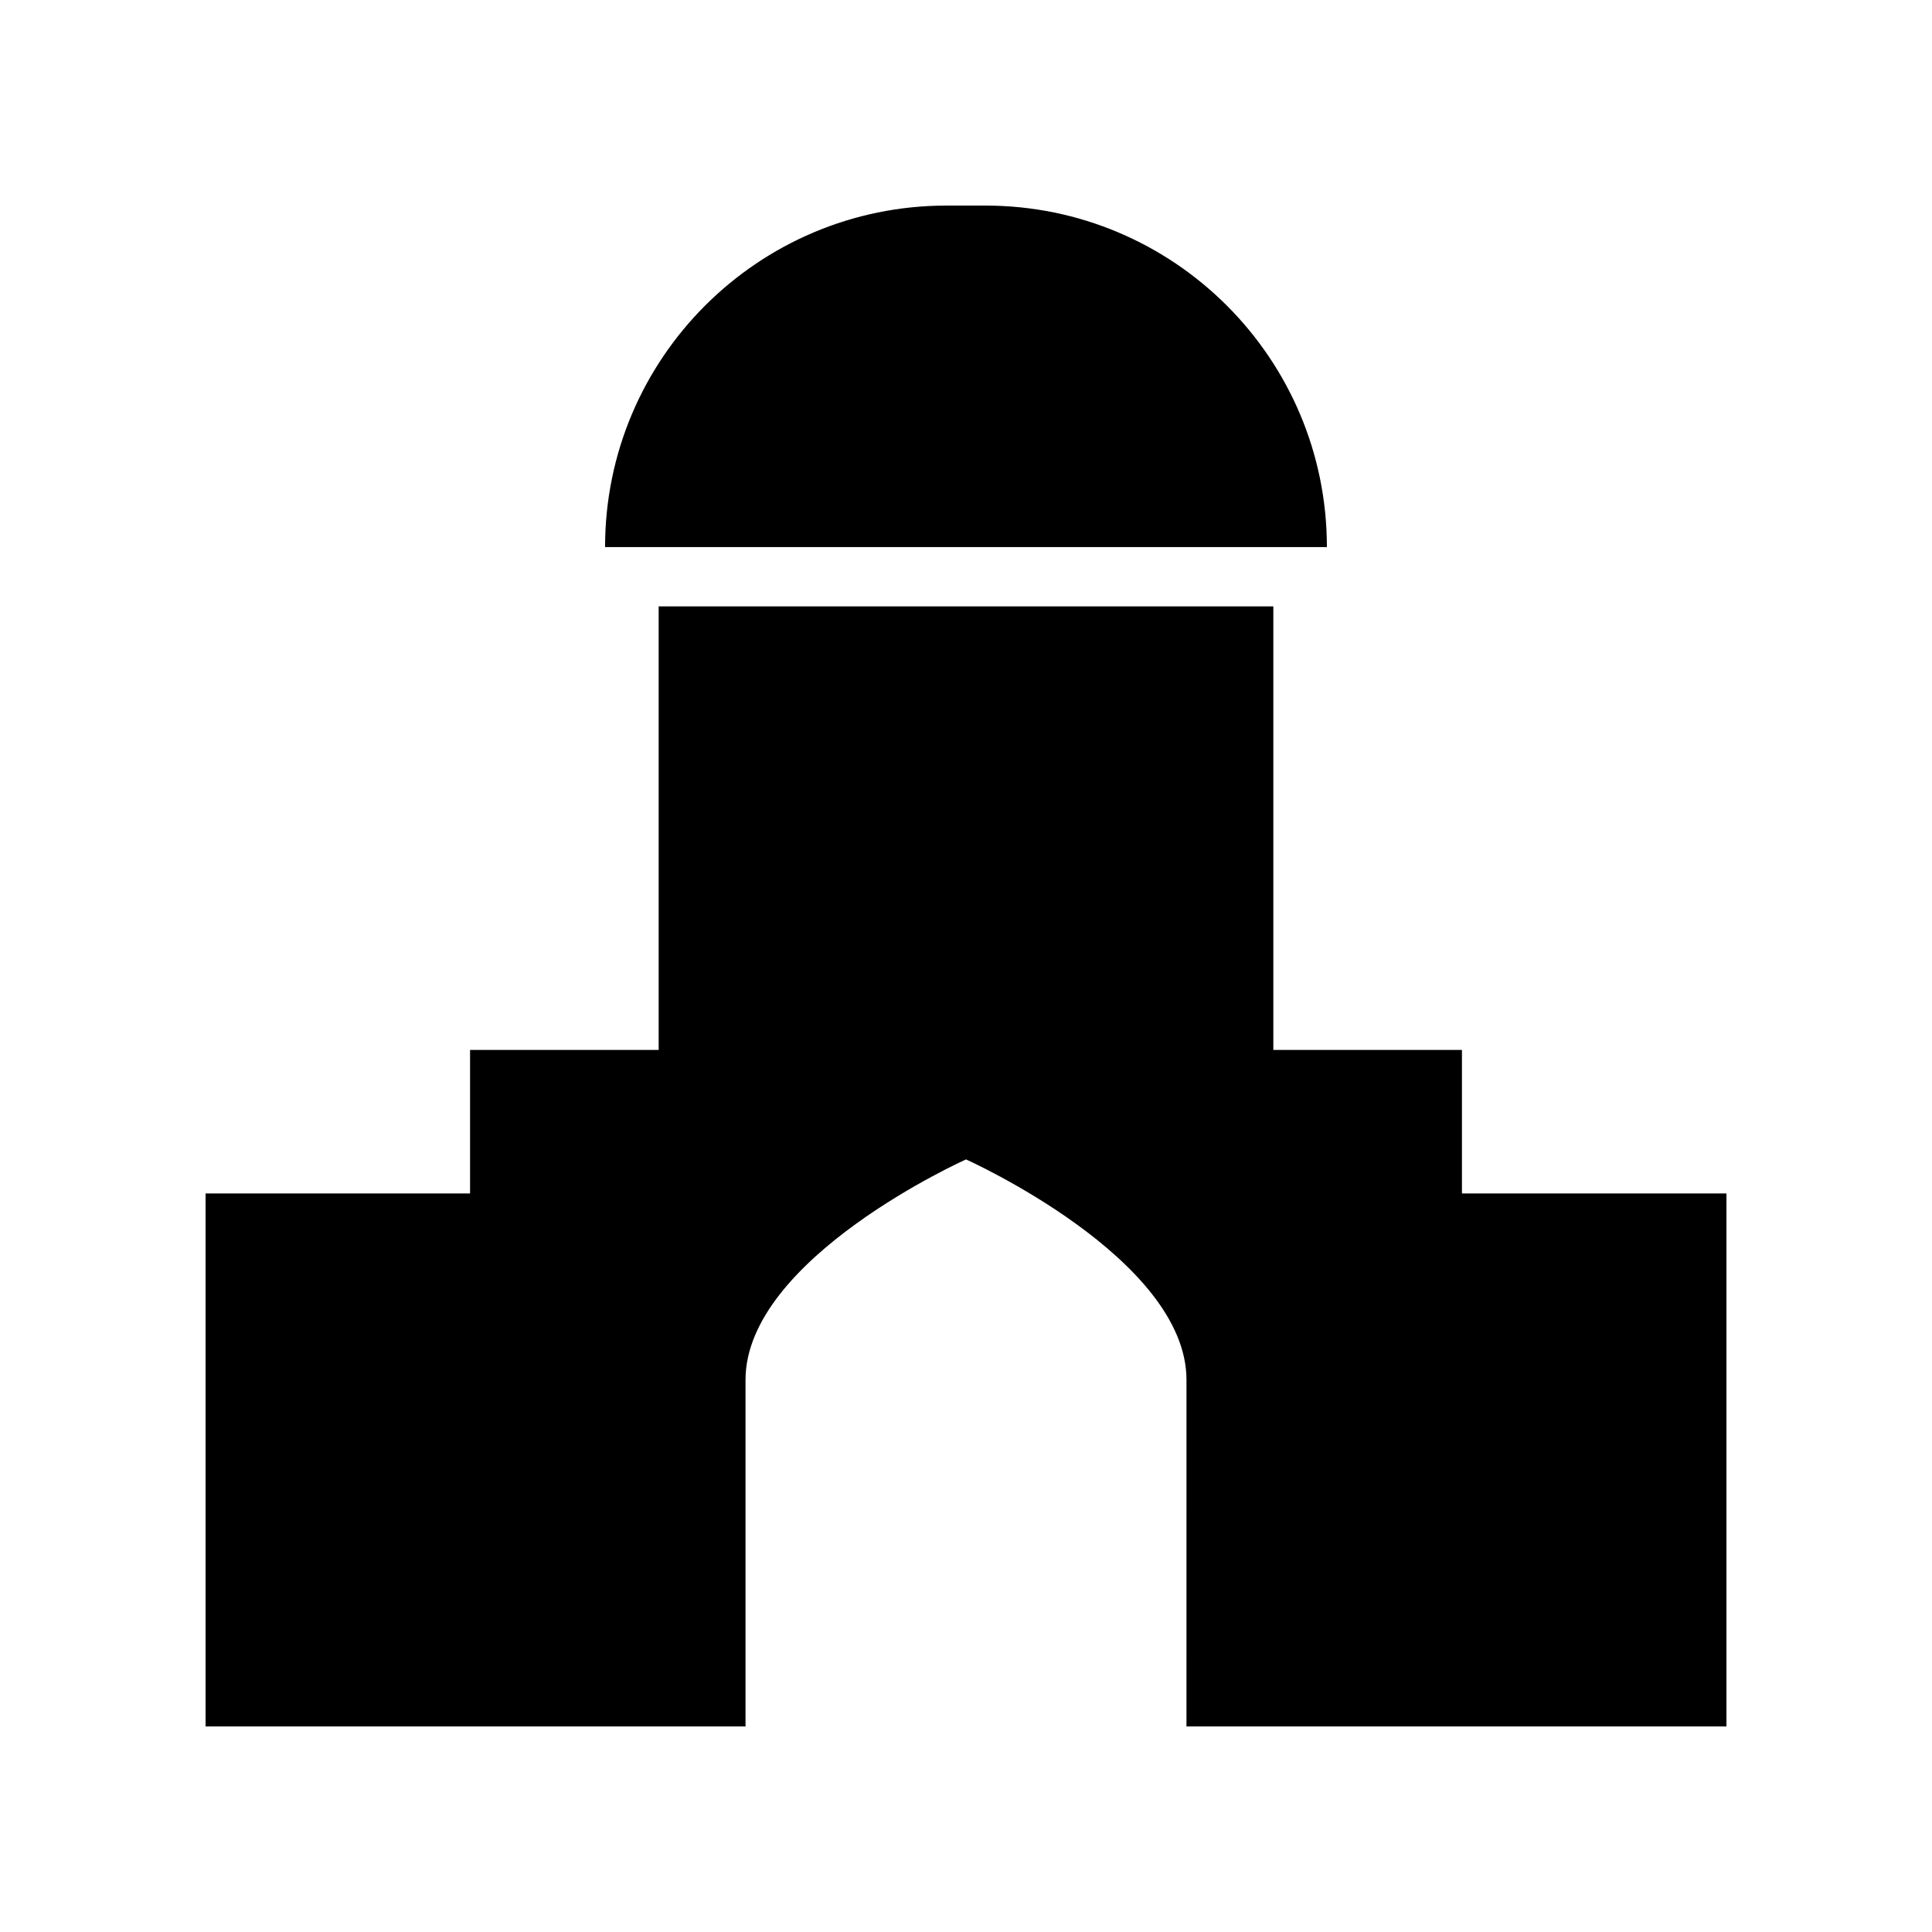
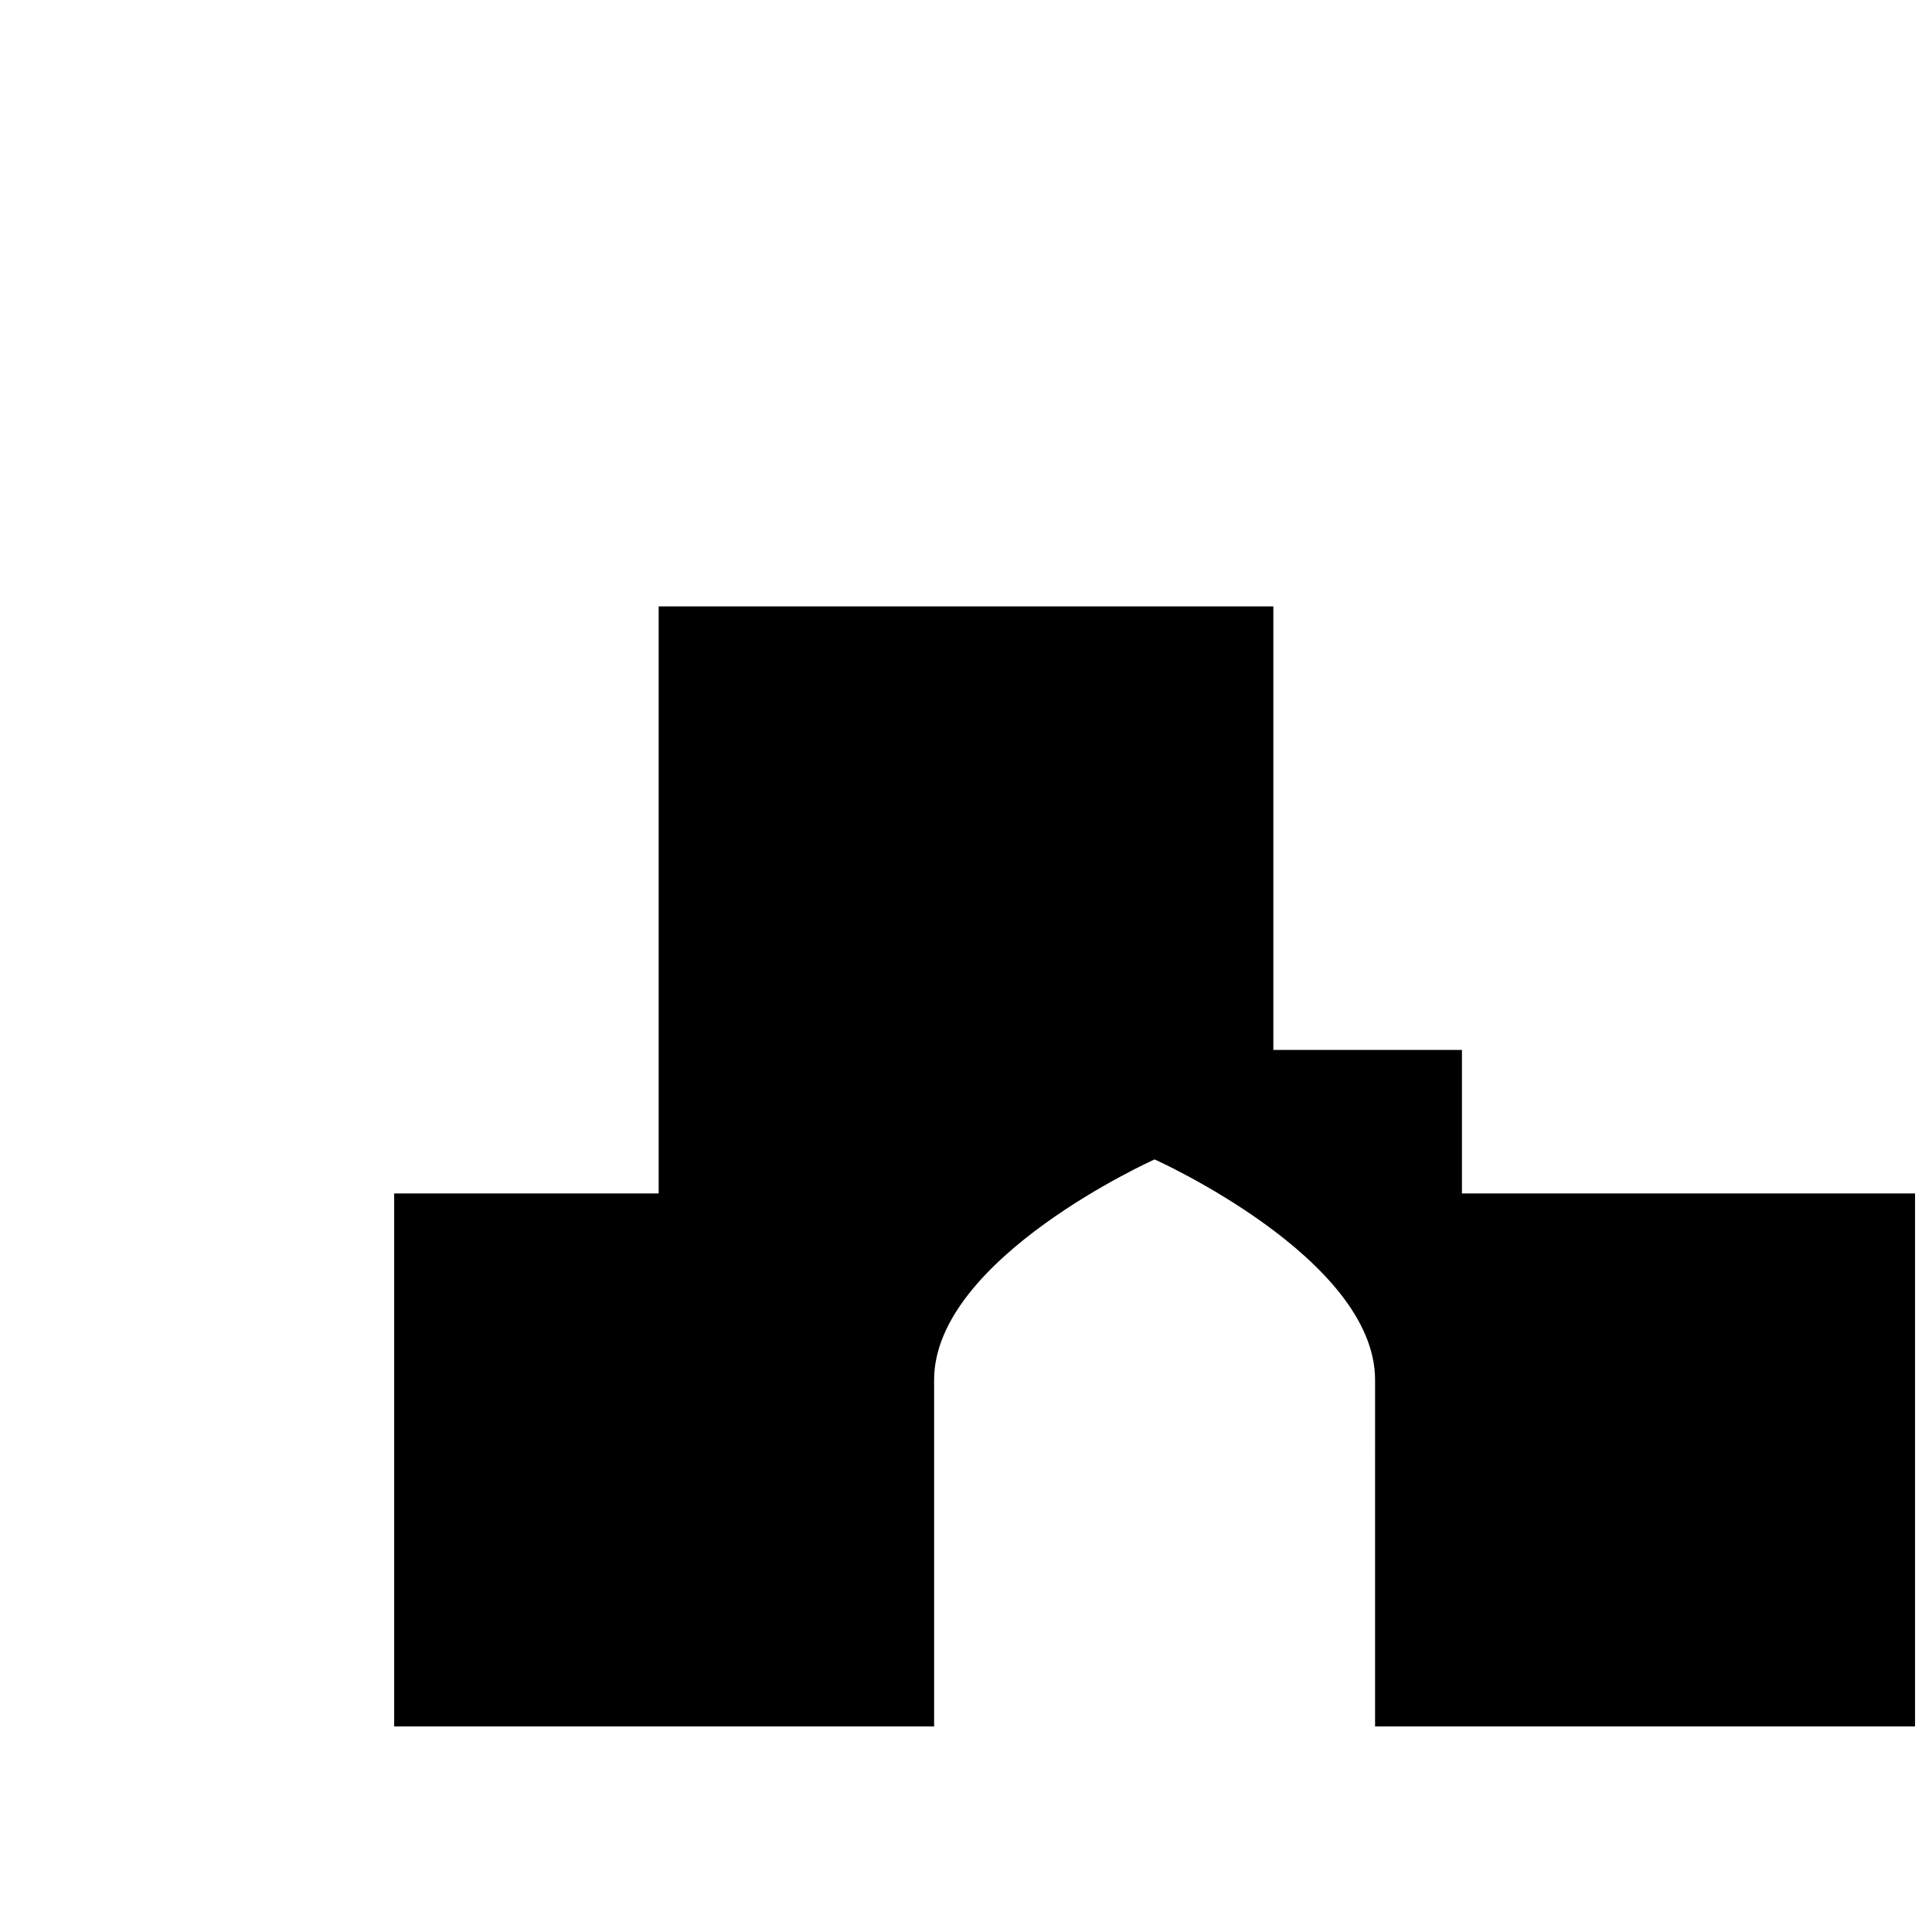
<svg xmlns="http://www.w3.org/2000/svg" fill="#000000" width="800px" height="800px" version="1.1" viewBox="144 144 512 512">
  <g>
-     <path d="m531.43 460.28v-38.035h-49.98v-117.55h-162.9v117.55h-49.98v38.035h-70.09v141.25h143.09v-91.84c0-32.27 58.43-58.43 58.43-58.43s58.43 26.16 58.43 58.43l-0.004 91.84h143.1v-141.25z" />
-     <path d="m495.64 288.98h-191.29c0-49.984 40.52-90.5 90.5-90.5h10.289c49.98 0 90.5 40.52 90.5 90.5z" />
+     <path d="m531.43 460.28v-38.035h-49.98v-117.55h-162.9v117.55v38.035h-70.09v141.25h143.09v-91.84c0-32.27 58.43-58.43 58.43-58.43s58.43 26.16 58.43 58.43l-0.004 91.84h143.1v-141.25z" />
  </g>
</svg>